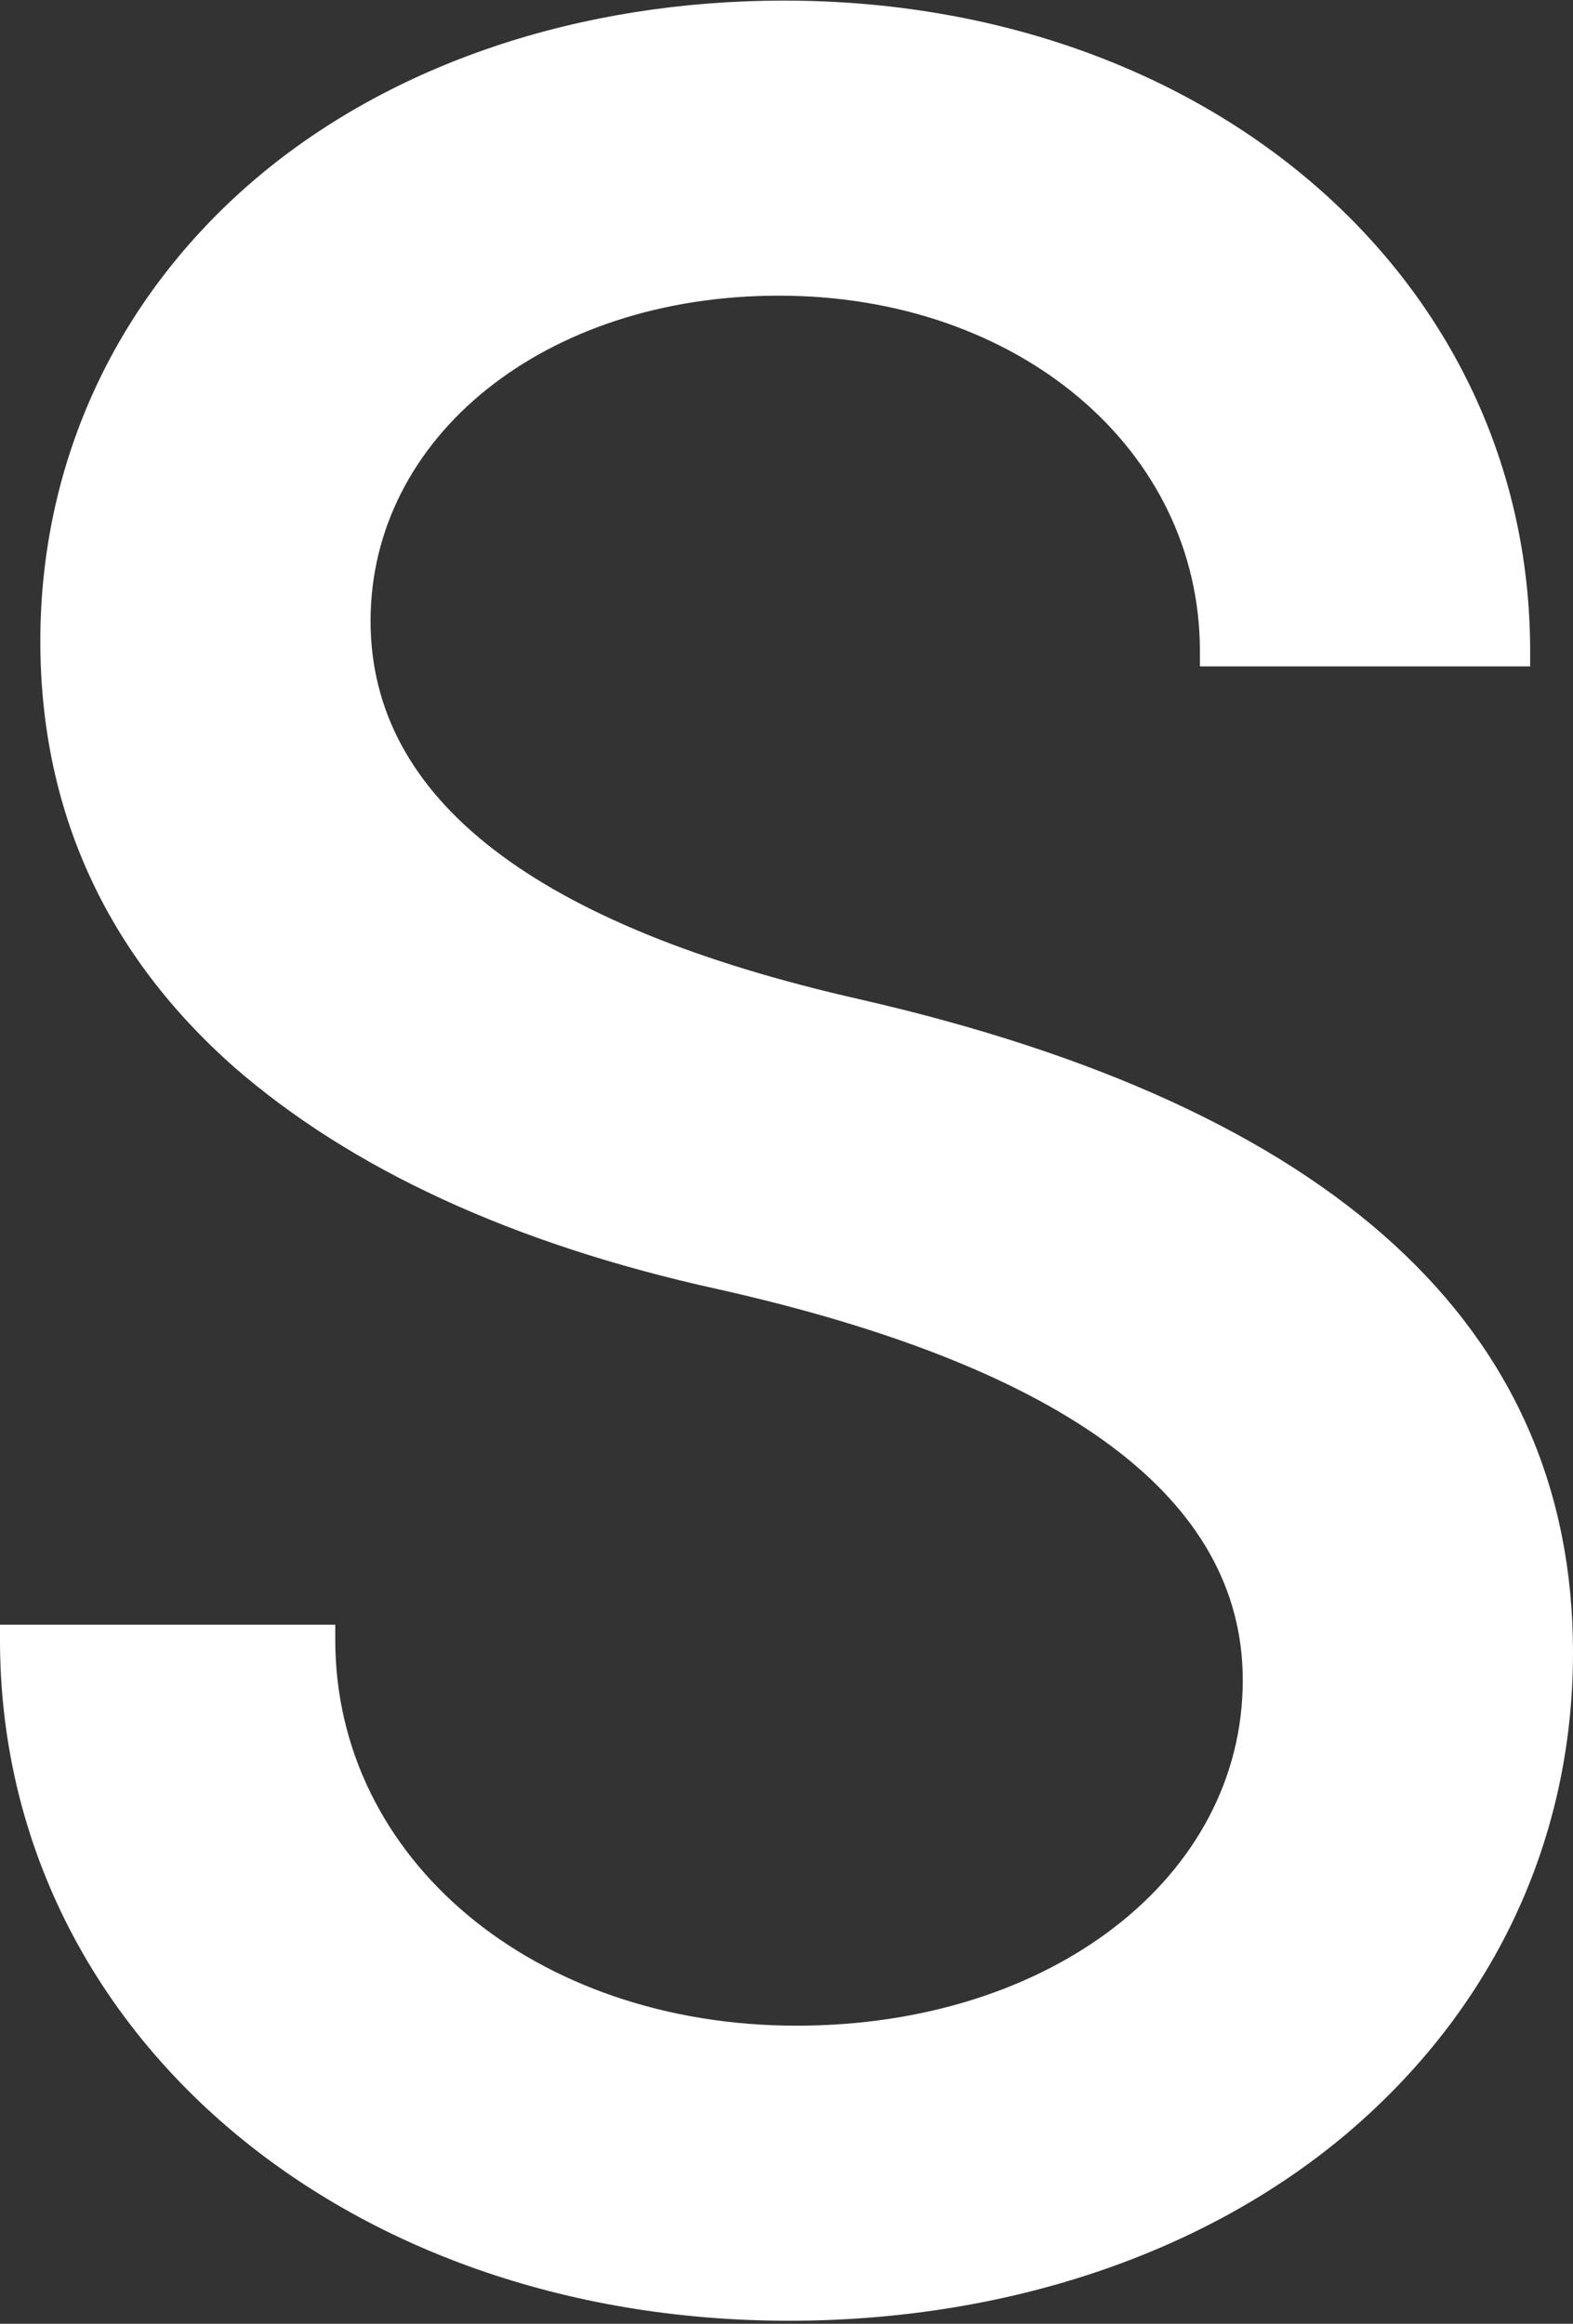
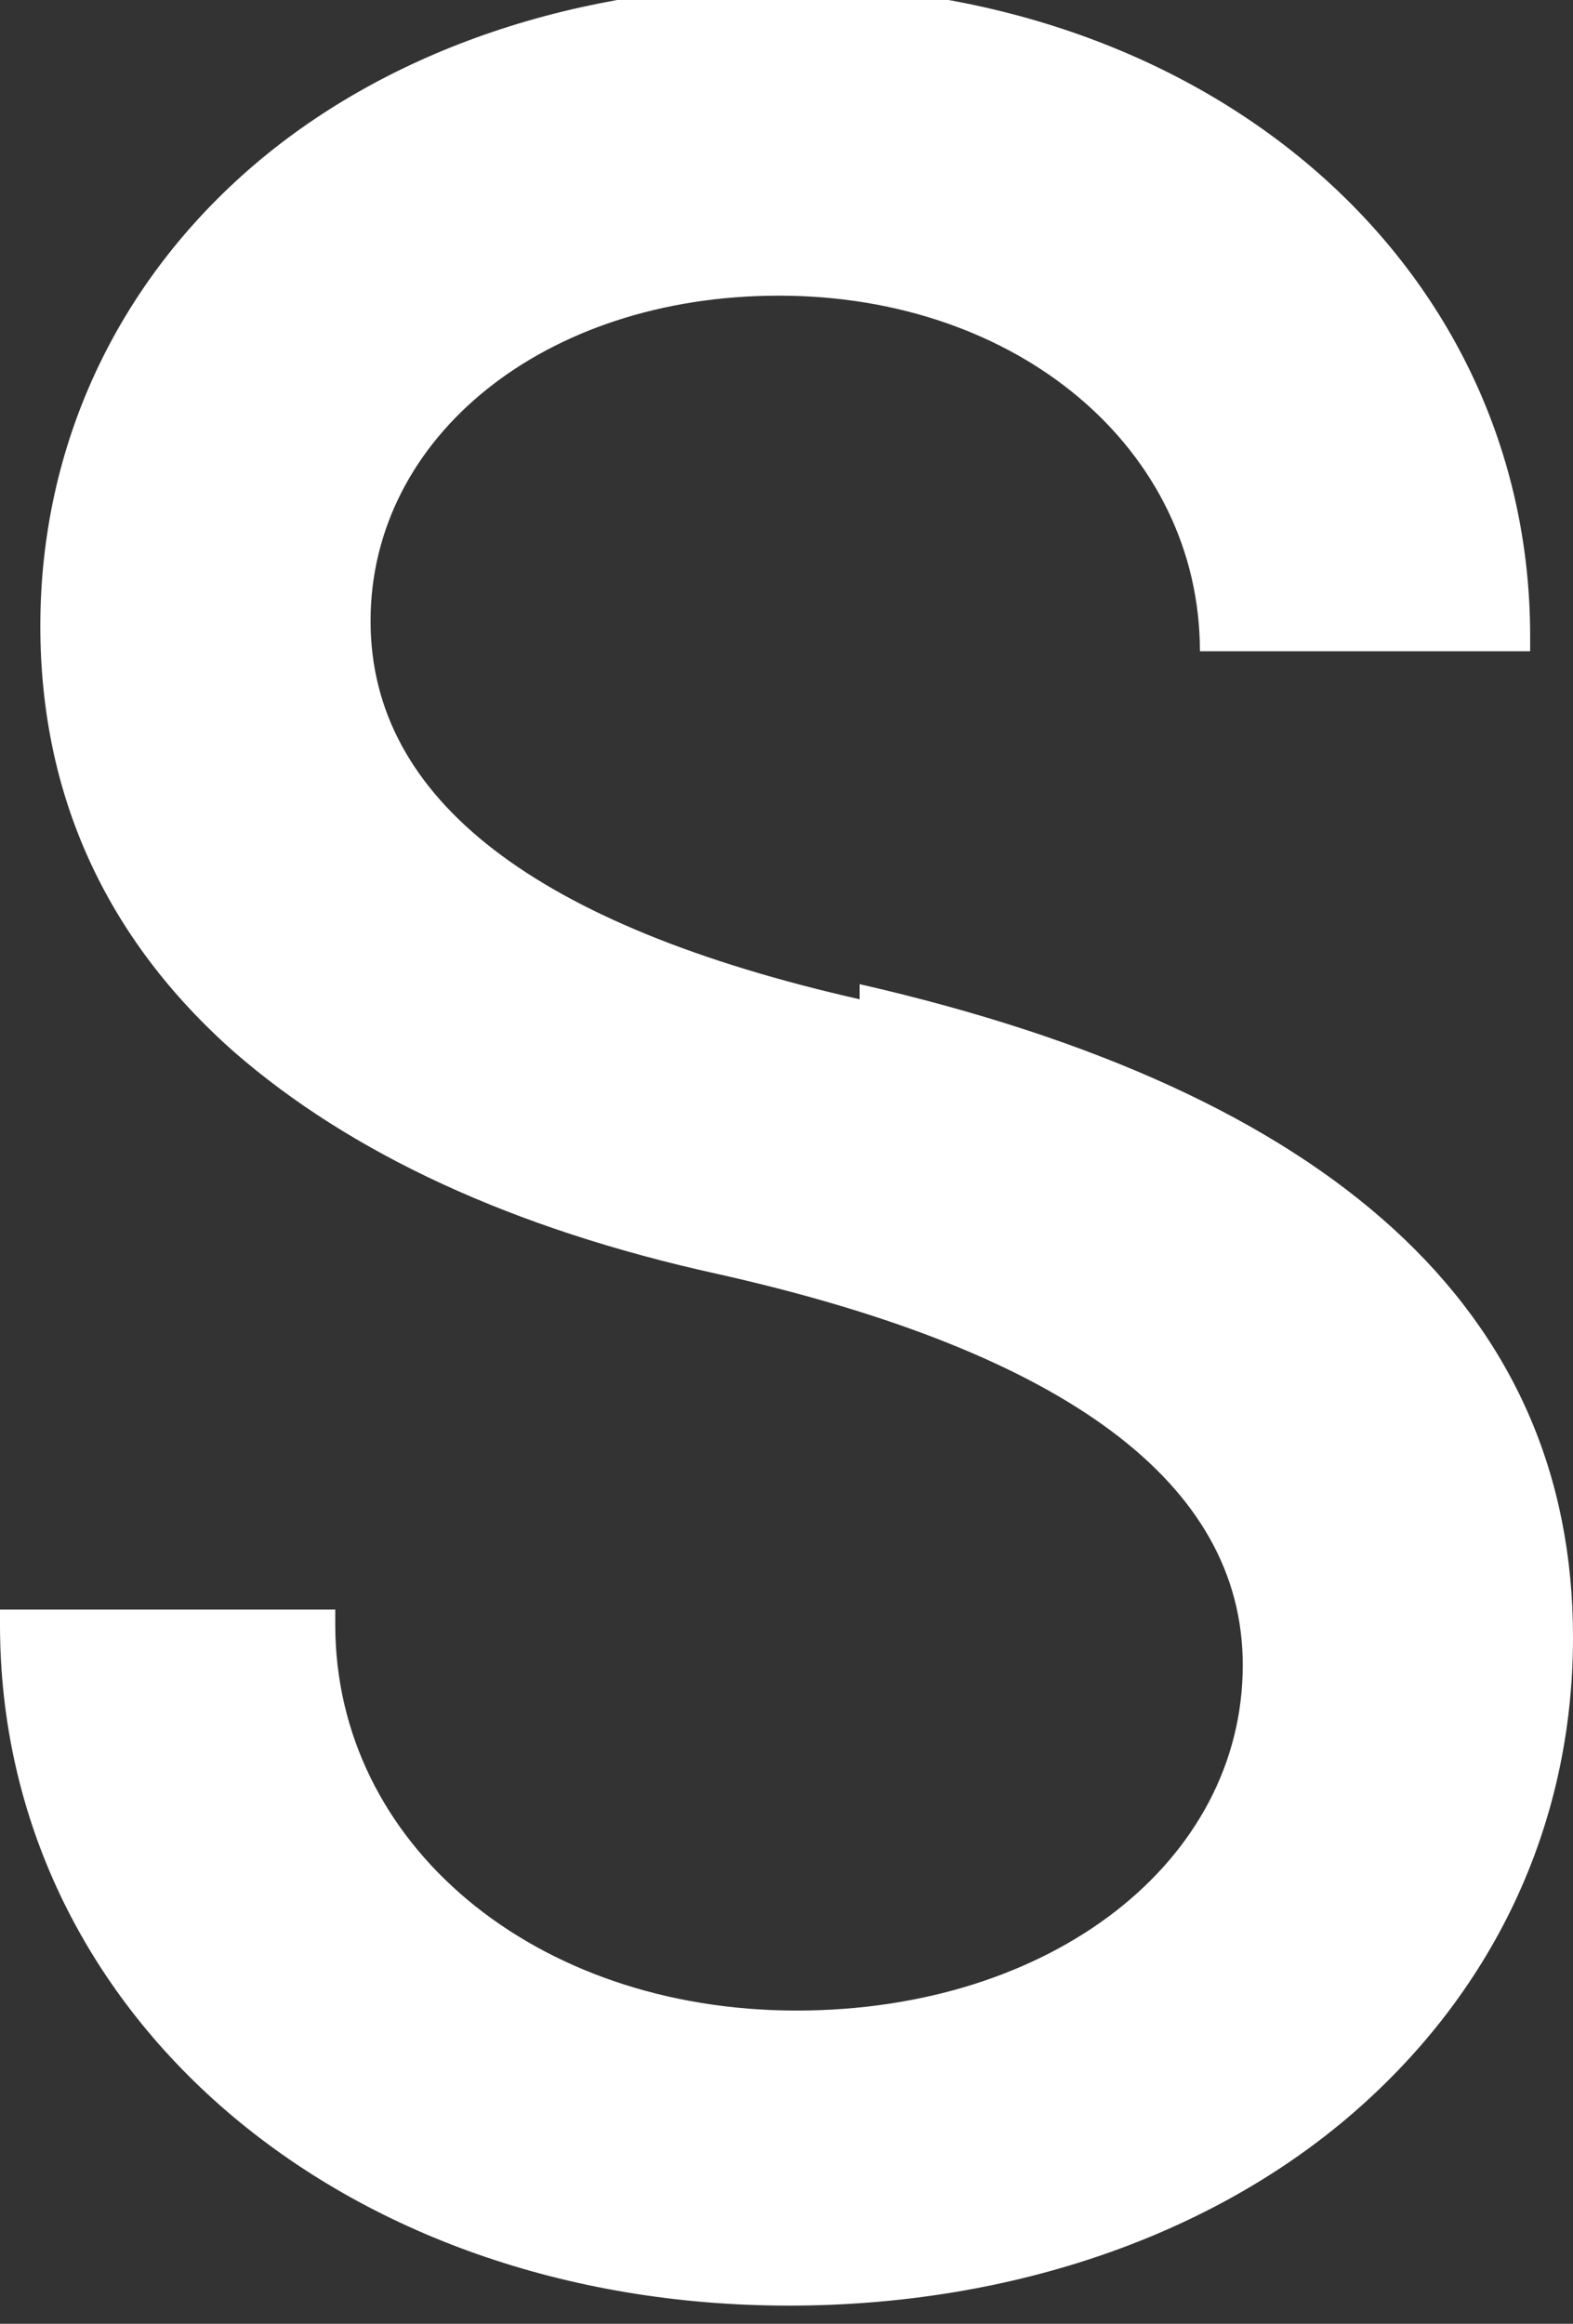
<svg xmlns="http://www.w3.org/2000/svg" height="443" viewBox="0 0 300 443" width="300">
  <rect x="0" y="0" width="300" height="443" fill="#333333" stroke="none" />
-   <path d="m163.942 190.385c-61.538-13.942-93.269-37.981-93.269-72.115 0-35.096 33.173-62.019 77.885-62.019 45.673 0 80.288 29.327 80.288 67.788v2.885h62.981v-2.885c0-70.673-61.058-124.038-142.308-124.038-38.942 0-75 12.019-100.962 34.135-26.442 22.596-40.865 53.846-40.865 87.981 0 32.212 12.5 59.615 37.019 81.25 22.115 19.231 52.885 33.654 92.308 42.308 66.346 14.904 100 39.904 100 74.519 0 37.5-36.538 65.865-85.096 65.865-50 0-87.981-31.731-87.981-73.558v-2.885h-63.942v2.885c0 74.038 64.904 129.808 150.481 129.808 40.865 0 78.846-12.5 106.25-35.577 27.885-23.558 43.269-55.769 43.269-91.827 0-62.019-45.673-103.846-136.058-124.519z" fill="#fff" transform="translate(0 .112)" />
+   <path d="m163.942 190.385c-61.538-13.942-93.269-37.981-93.269-72.115 0-35.096 33.173-62.019 77.885-62.019 45.673 0 80.288 29.327 80.288 67.788h62.981v-2.885c0-70.673-61.058-124.038-142.308-124.038-38.942 0-75 12.019-100.962 34.135-26.442 22.596-40.865 53.846-40.865 87.981 0 32.212 12.5 59.615 37.019 81.25 22.115 19.231 52.885 33.654 92.308 42.308 66.346 14.904 100 39.904 100 74.519 0 37.5-36.538 65.865-85.096 65.865-50 0-87.981-31.731-87.981-73.558v-2.885h-63.942v2.885c0 74.038 64.904 129.808 150.481 129.808 40.865 0 78.846-12.5 106.25-35.577 27.885-23.558 43.269-55.769 43.269-91.827 0-62.019-45.673-103.846-136.058-124.519z" fill="#fff" transform="translate(0 .112)" />
</svg>